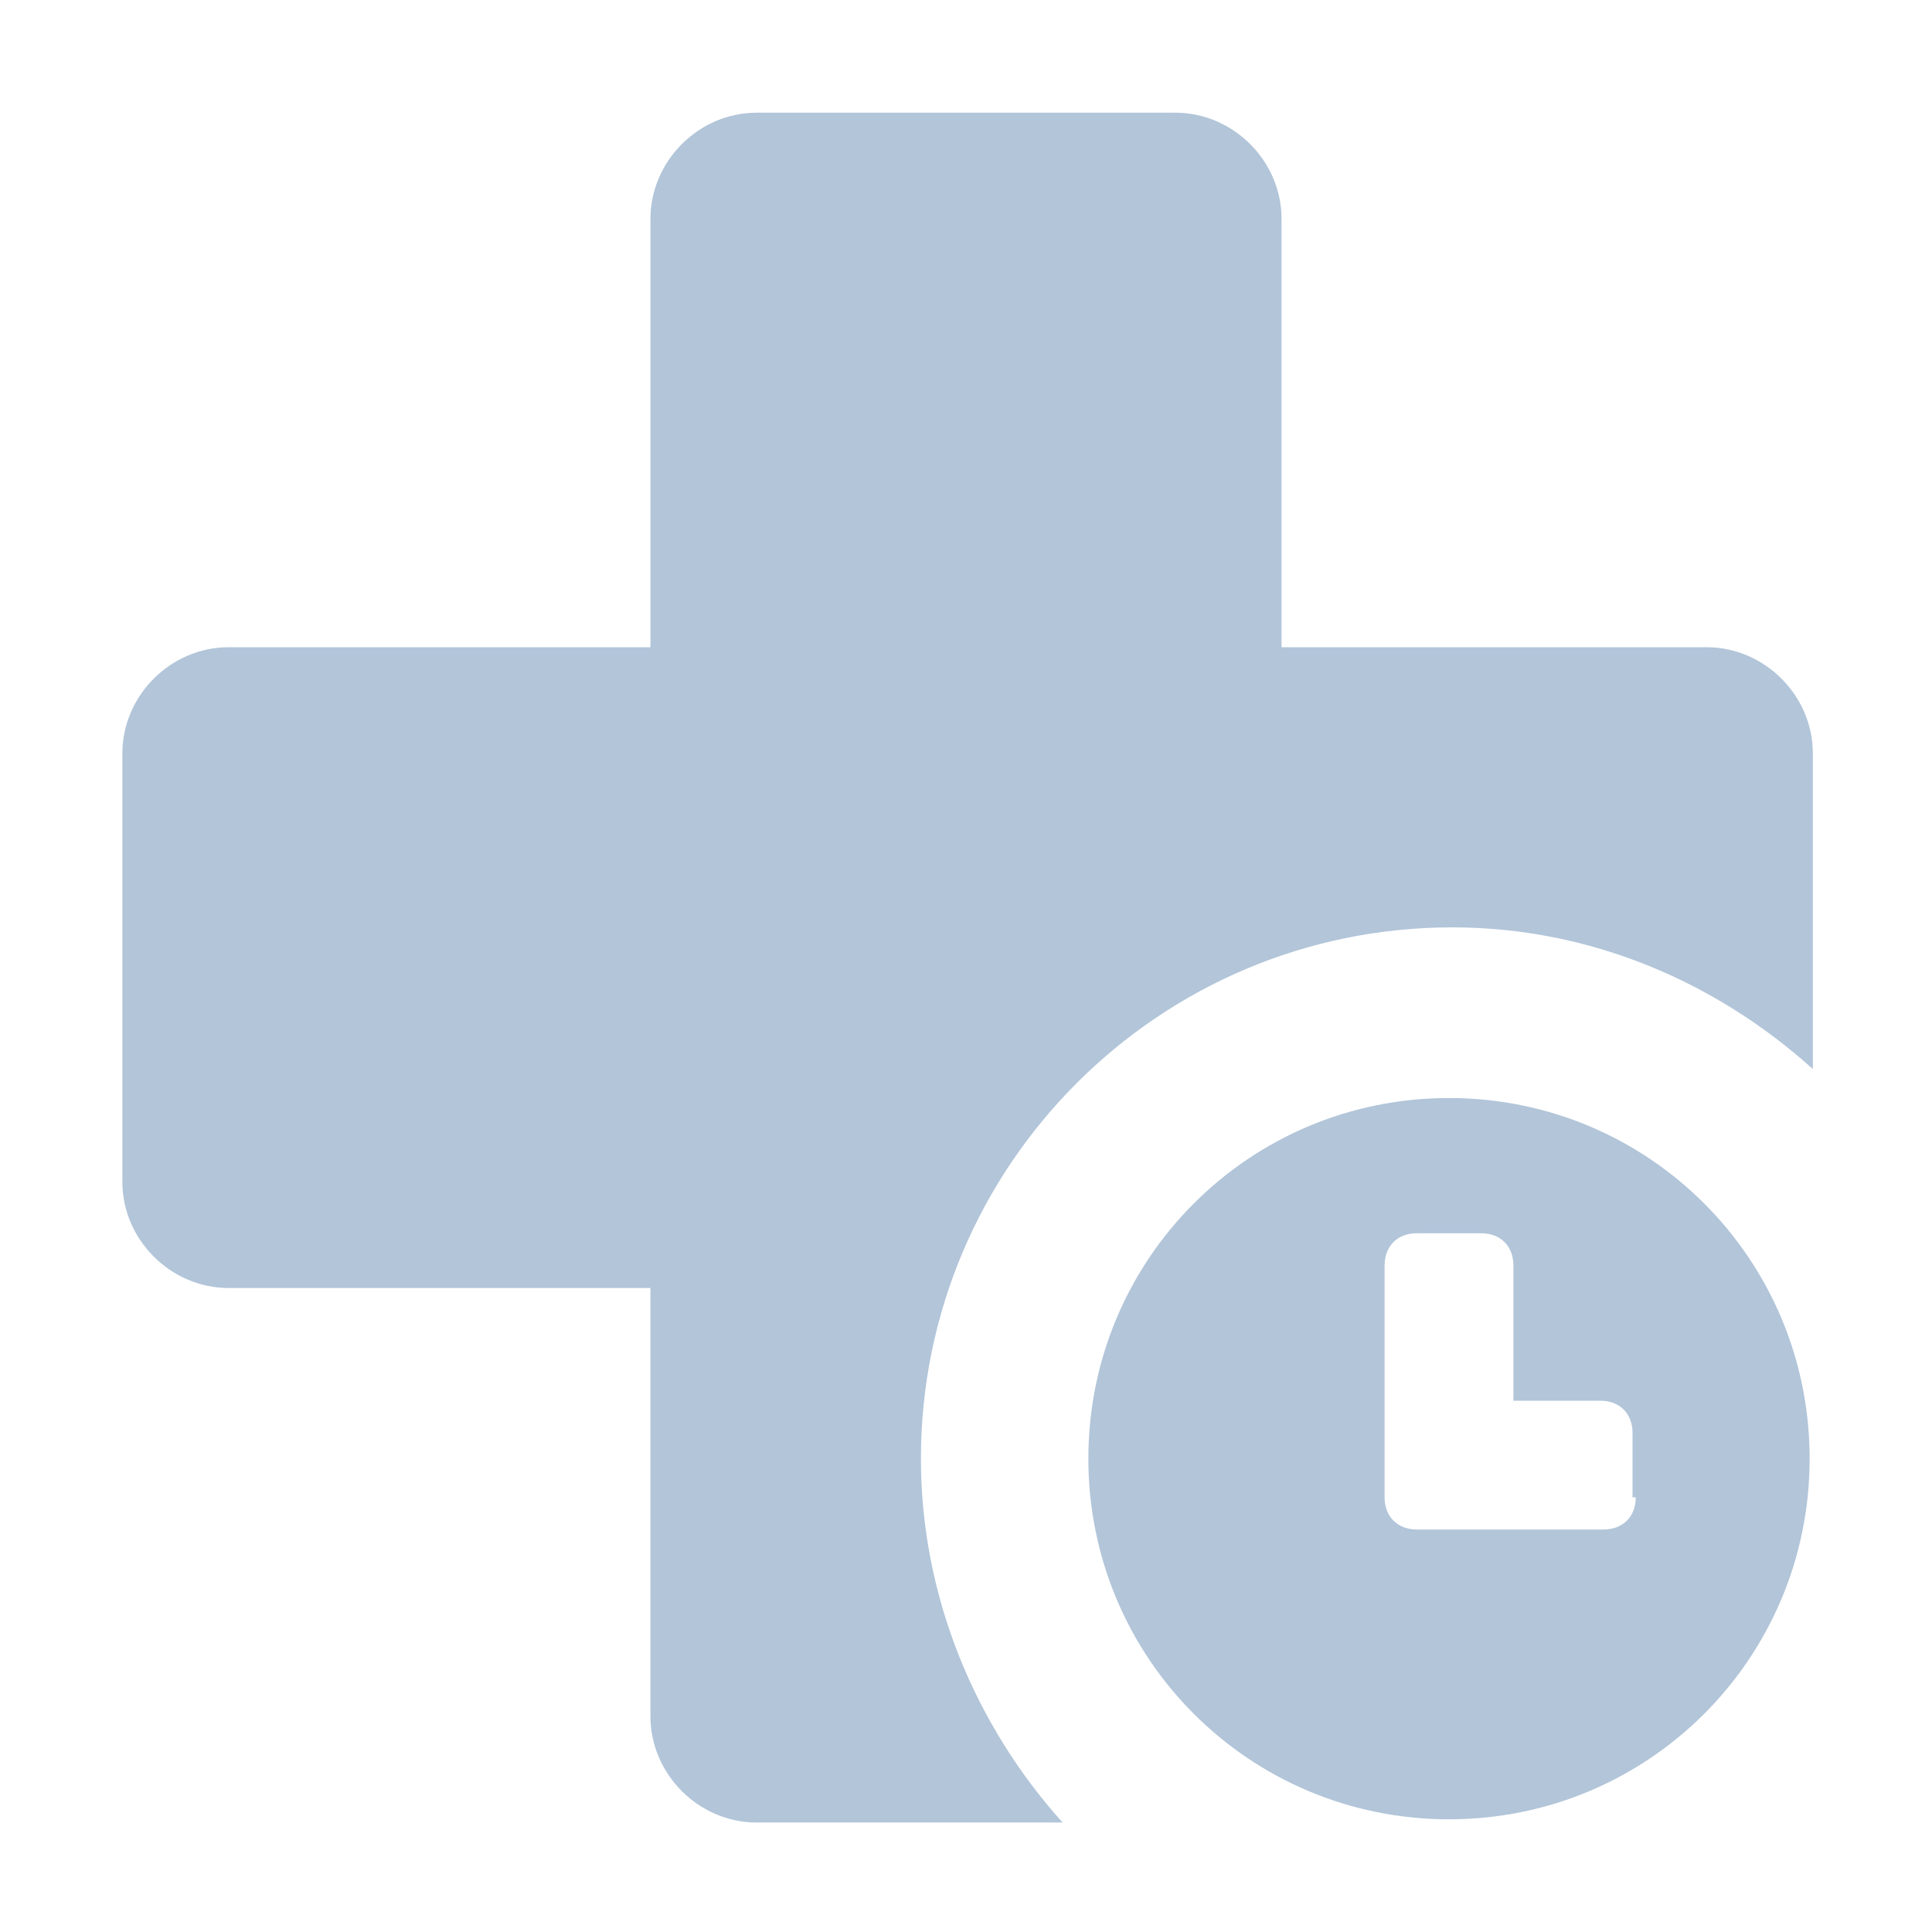
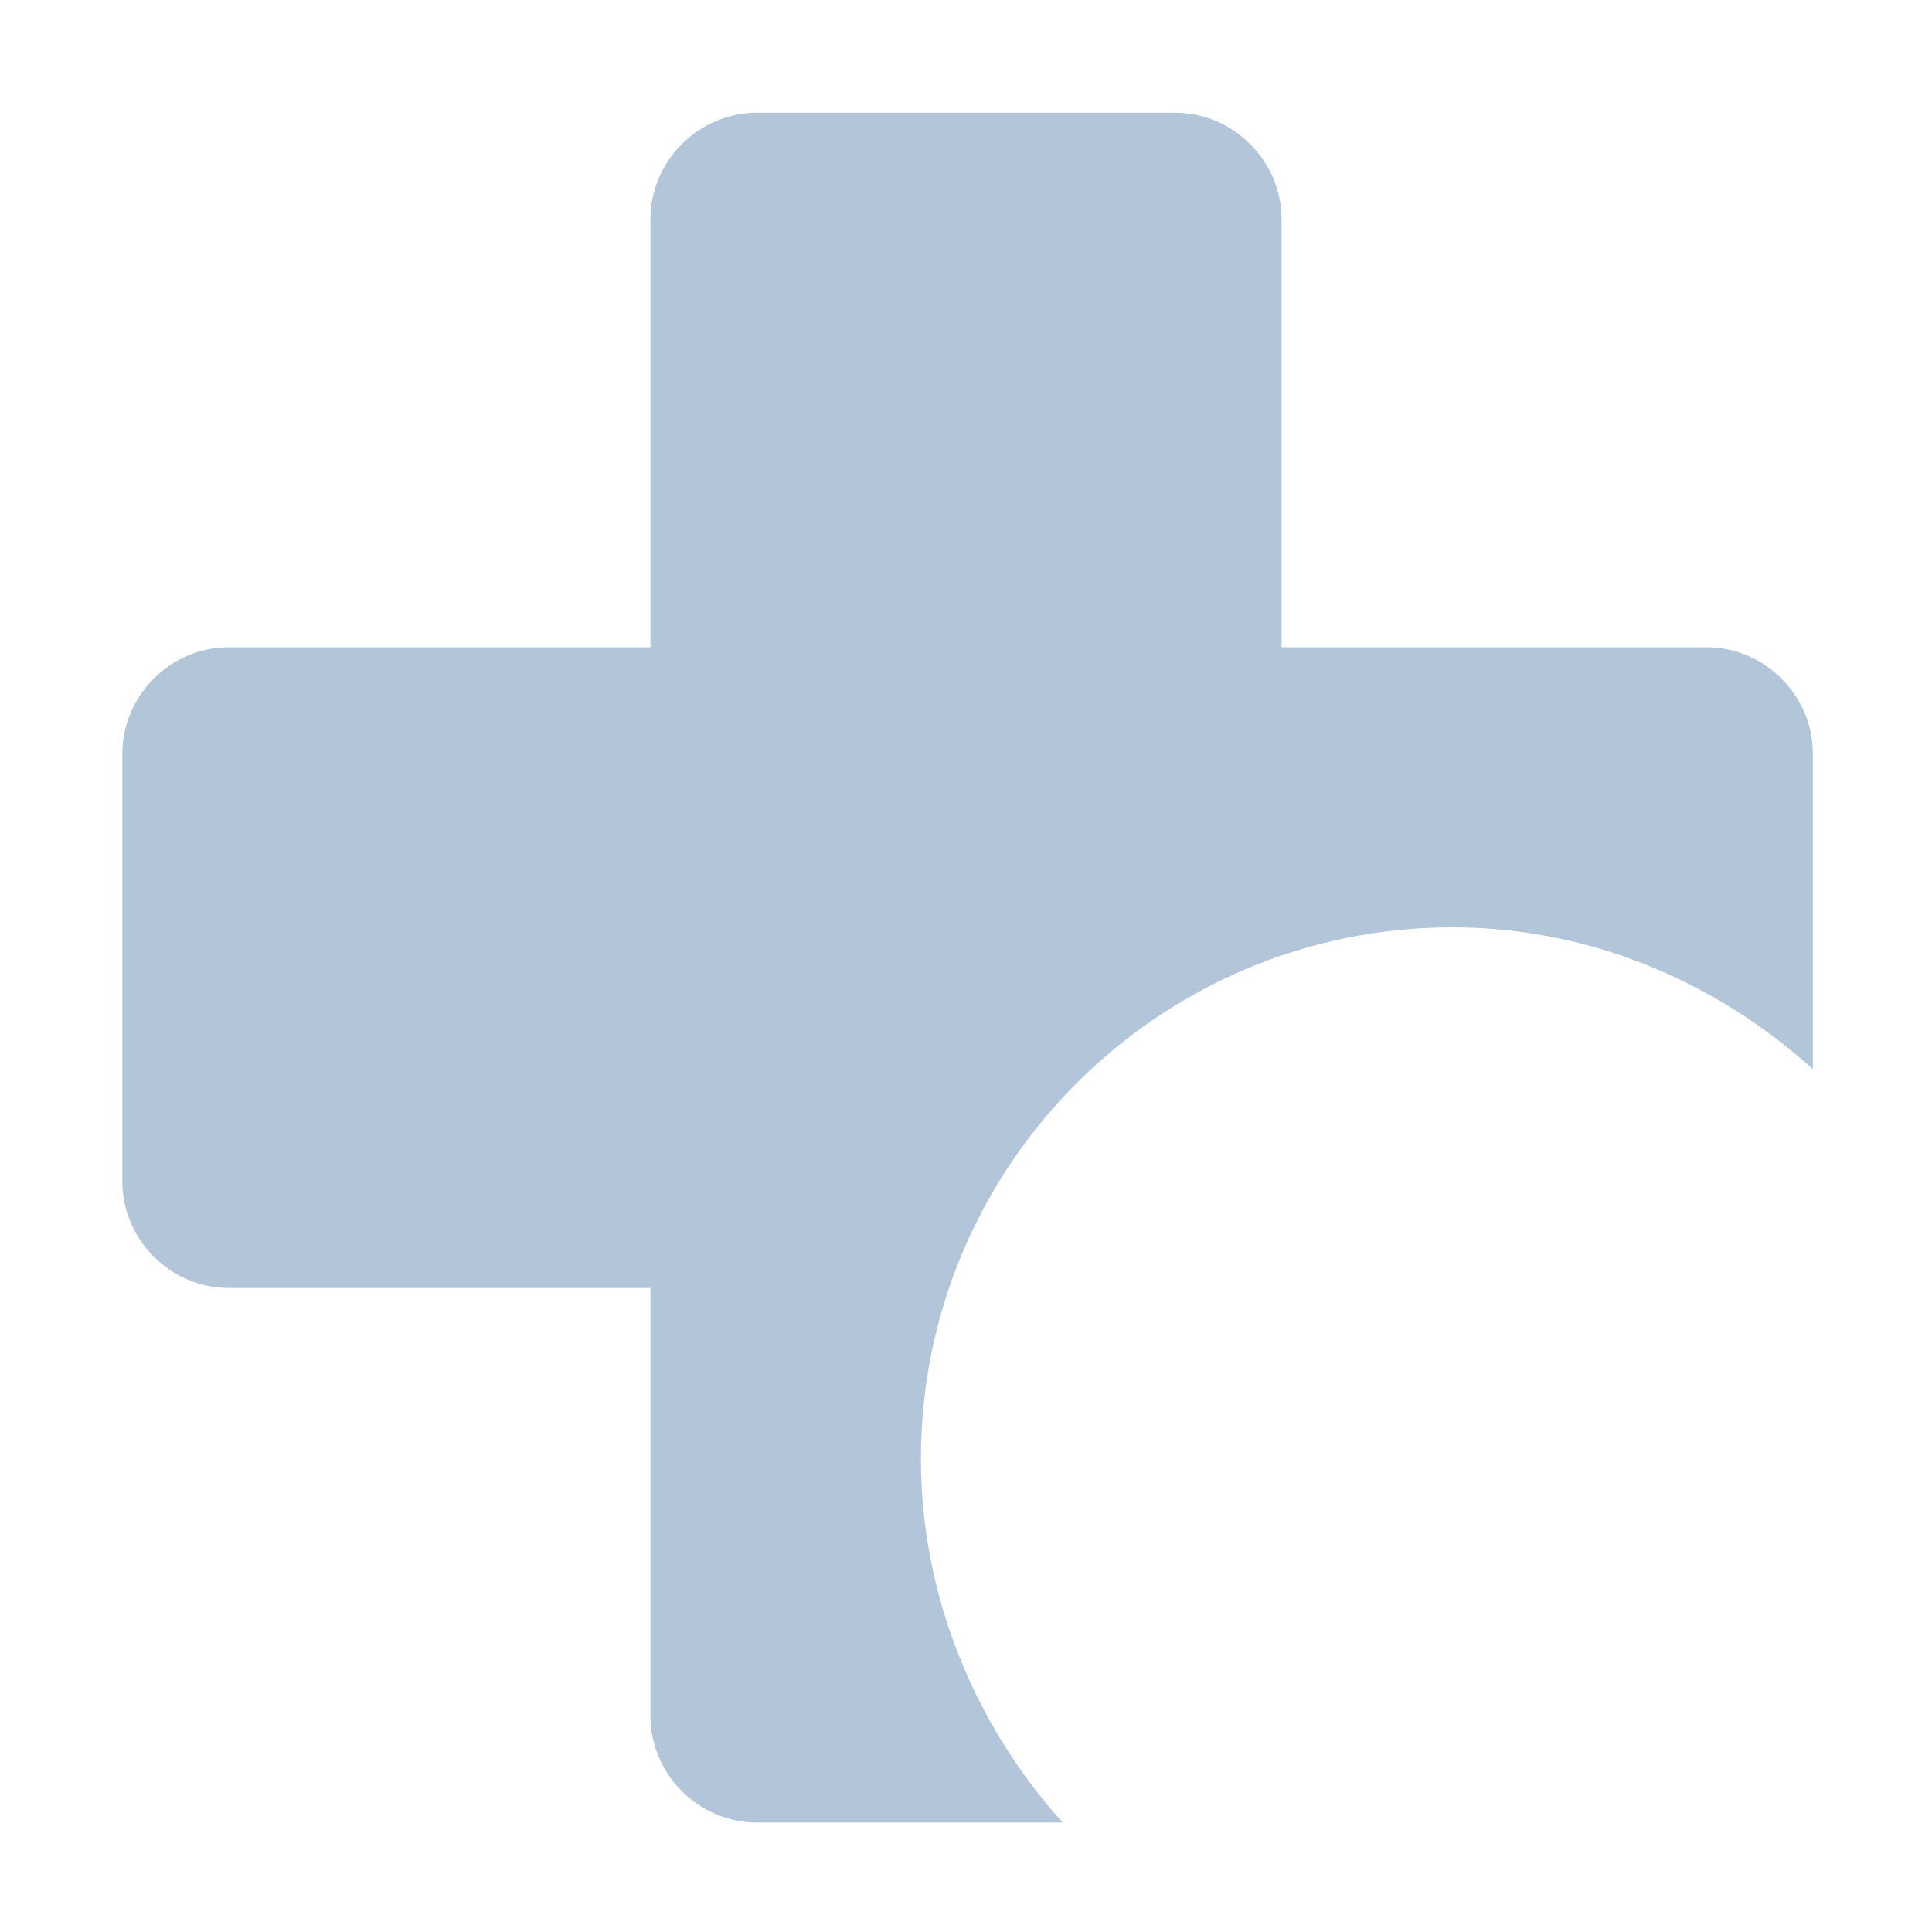
<svg xmlns="http://www.w3.org/2000/svg" version="1.1" id="Livello_1" x="0px" y="0px" viewBox="0 0 60 60" style="enable-background:new 0 0 60 60;" xml:space="preserve">
  <g>
    <path style="fill:#B2C5D9;" d="M28.6,45.3c0-9.1,7.4-16.5,16.5-16.5c4.3,0,8.2,1.7,11.2,4.4v-9.8c0-1.8-1.5-3.3-3.3-3.3H39.8V6.8   c0-1.8-1.5-3.3-3.3-3.3H23.5c-1.8,0-3.3,1.5-3.3,3.3v13.3H7.1c-1.8,0-3.3,1.5-3.3,3.3v13.3c0,1.8,1.5,3.3,3.3,3.3h13.1v13.3   c0,1.8,1.5,3.3,3.3,3.3H33C30.3,53.6,28.6,49.6,28.6,45.3z" />
-     <path style="fill:#B2C5D9;" d="M45,34.1c-6.2,0-11.2,5-11.2,11.2s5,11.2,11.2,11.2c6.2,0,11.2-5,11.2-11.2S51.2,34.1,45,34.1z    M50.8,46.5c0,0.6-0.4,1-1,1H44c-0.6,0-1-0.4-1-1v-7.2c0-0.6,0.4-1,1-1h2c0.6,0,1,0.4,1,1v4.2h2.7c0.6,0,1,0.4,1,1V46.5z" />
  </g>
</svg>